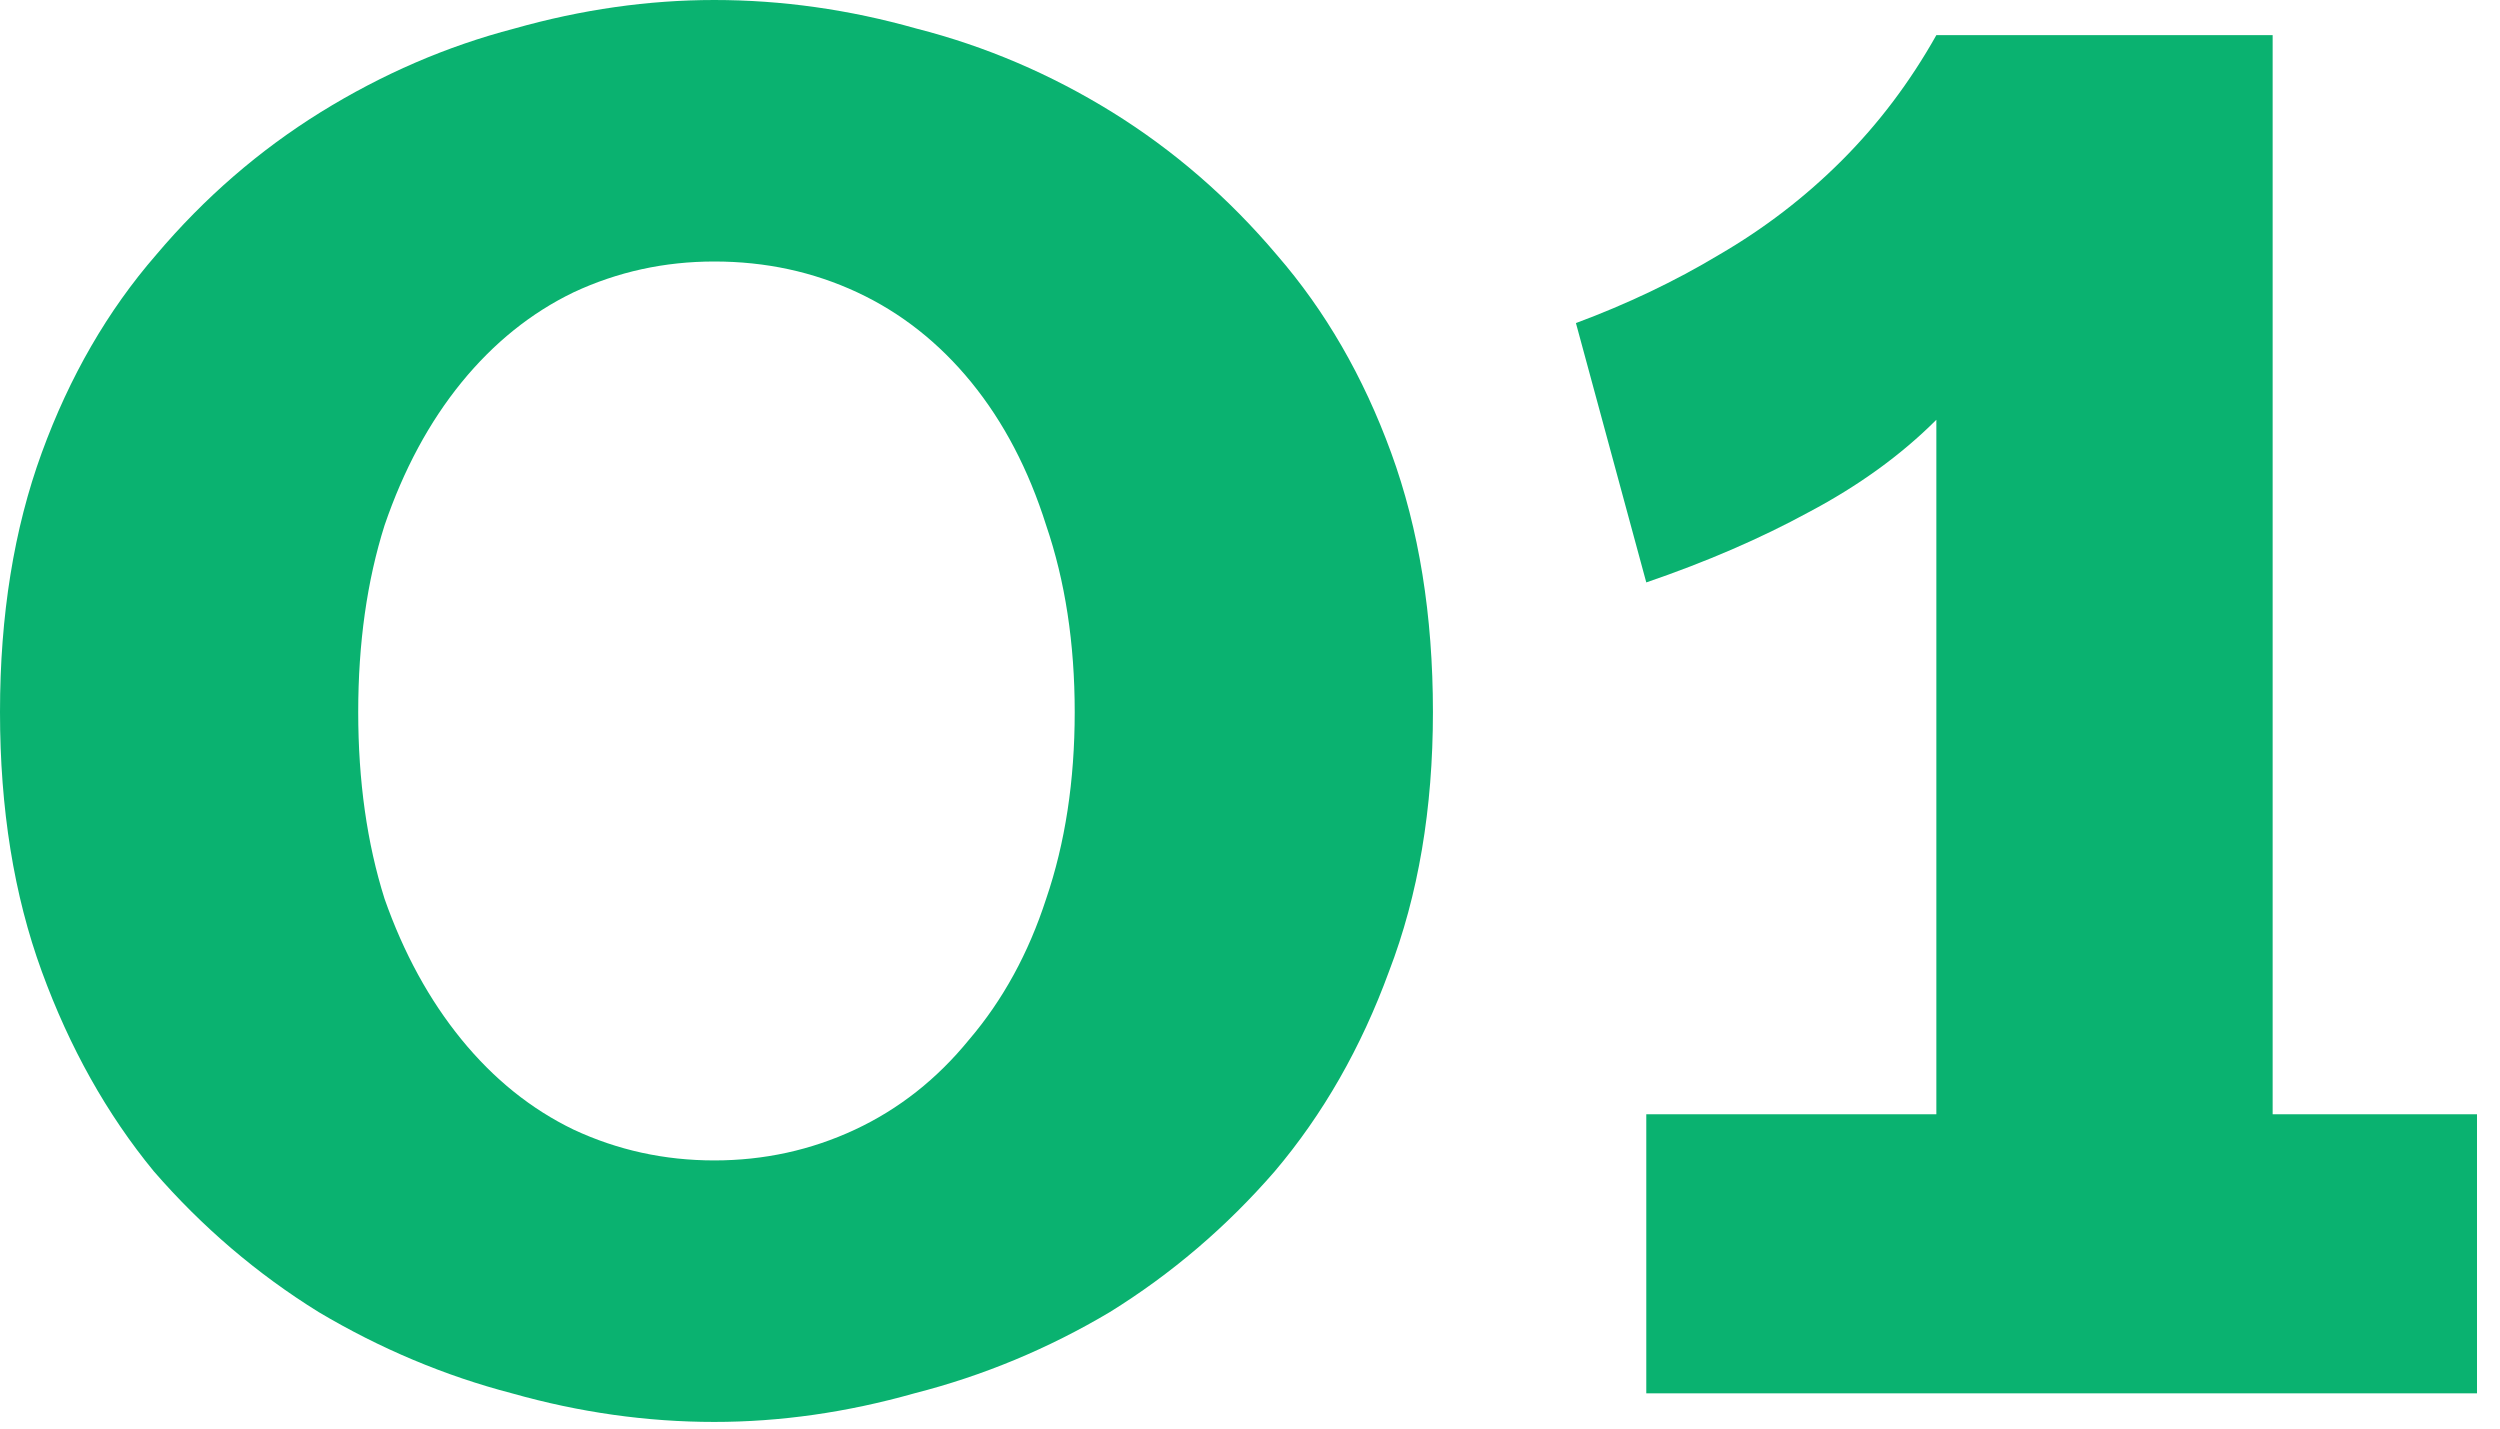
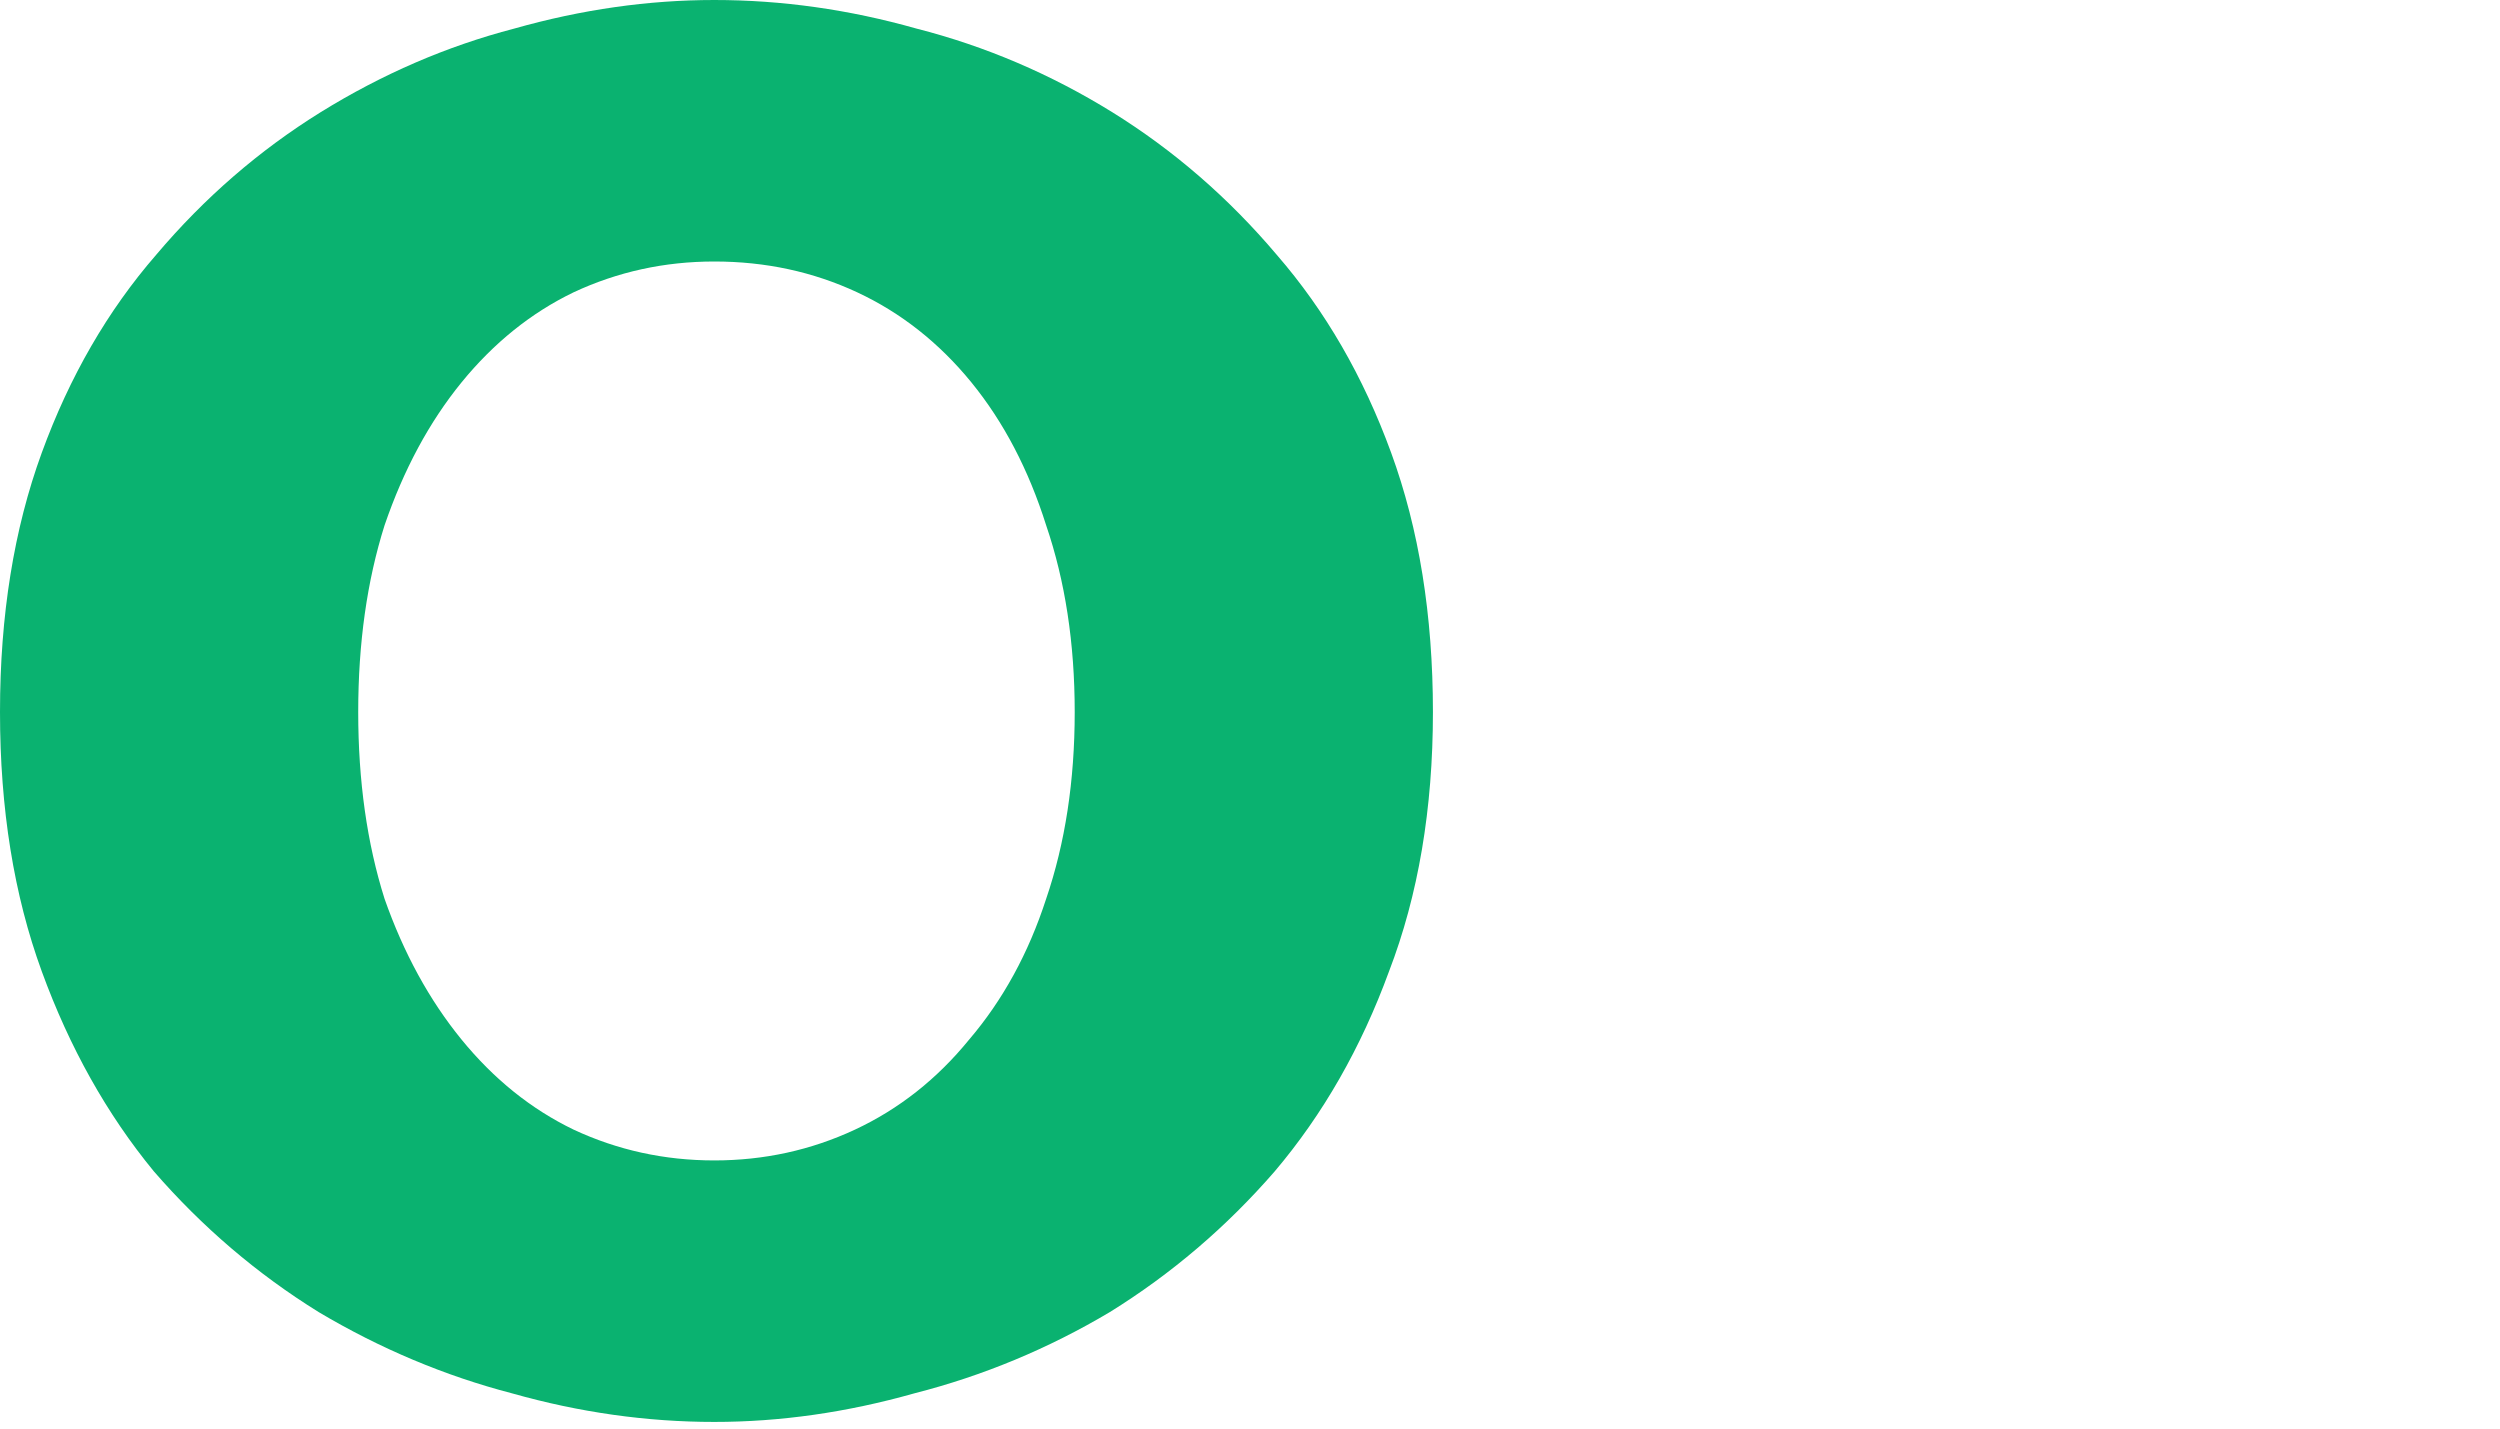
<svg xmlns="http://www.w3.org/2000/svg" fill="none" viewBox="0 0 35 20" height="20" width="35">
  <path fill="#0AB270" d="M10 19.907C9.056 19.907 8.113 19.774 7.169 19.507C6.225 19.261 5.323 18.881 4.461 18.369C3.6 17.835 2.831 17.179 2.154 16.399C1.497 15.6 0.974 14.666 0.585 13.6C0.195 12.533 0 11.323 0 9.969C0 8.615 0.195 7.405 0.585 6.338C0.974 5.272 1.508 4.349 2.185 3.569C2.861 2.769 3.631 2.103 4.492 1.569C5.354 1.036 6.256 0.646 7.2 0.4C8.143 0.133 9.077 0 10 0C10.943 0 11.887 0.133 12.83 0.4C13.794 0.646 14.707 1.036 15.569 1.569C16.43 2.103 17.2 2.769 17.876 3.569C18.553 4.349 19.087 5.272 19.476 6.338C19.866 7.405 20.061 8.615 20.061 9.969C20.061 11.323 19.856 12.533 19.446 13.6C19.056 14.666 18.523 15.6 17.846 16.399C17.169 17.179 16.399 17.835 15.538 18.369C14.677 18.881 13.764 19.261 12.8 19.507C11.856 19.774 10.923 19.907 10 19.907ZM10 16.246C10.697 16.246 11.354 16.102 11.969 15.815C12.584 15.528 13.118 15.107 13.569 14.553C14.041 14 14.4 13.343 14.646 12.584C14.912 11.805 15.046 10.933 15.046 9.969C15.046 9.005 14.912 8.133 14.646 7.354C14.4 6.574 14.051 5.908 13.6 5.354C13.148 4.8 12.615 4.379 12 4.092C11.384 3.805 10.718 3.661 10 3.661C9.302 3.661 8.646 3.805 8.031 4.092C7.436 4.379 6.913 4.8 6.461 5.354C6.01 5.908 5.651 6.574 5.384 7.354C5.138 8.133 5.015 9.005 5.015 9.969C5.015 10.933 5.138 11.805 5.384 12.584C5.651 13.343 6.01 14 6.461 14.553C6.913 15.107 7.436 15.528 8.031 15.815C8.646 16.102 9.302 16.246 10 16.246Z" />
-   <path fill="#0AB270" d="M23.048 8.154L22.063 4.523C22.781 4.256 23.448 3.938 24.063 3.569C24.699 3.2 25.273 2.759 25.786 2.246C26.299 1.733 26.74 1.149 27.109 0.492L28.248 4.154C28.002 4.81 27.622 5.384 27.109 5.877C26.617 6.369 26.022 6.8 25.325 7.169C24.648 7.538 23.889 7.866 23.048 8.154ZM23.048 19.507V15.6H34.678V19.507H23.048ZM27.109 18.276V0.492H31.817V18.276H27.109Z" />
</svg>